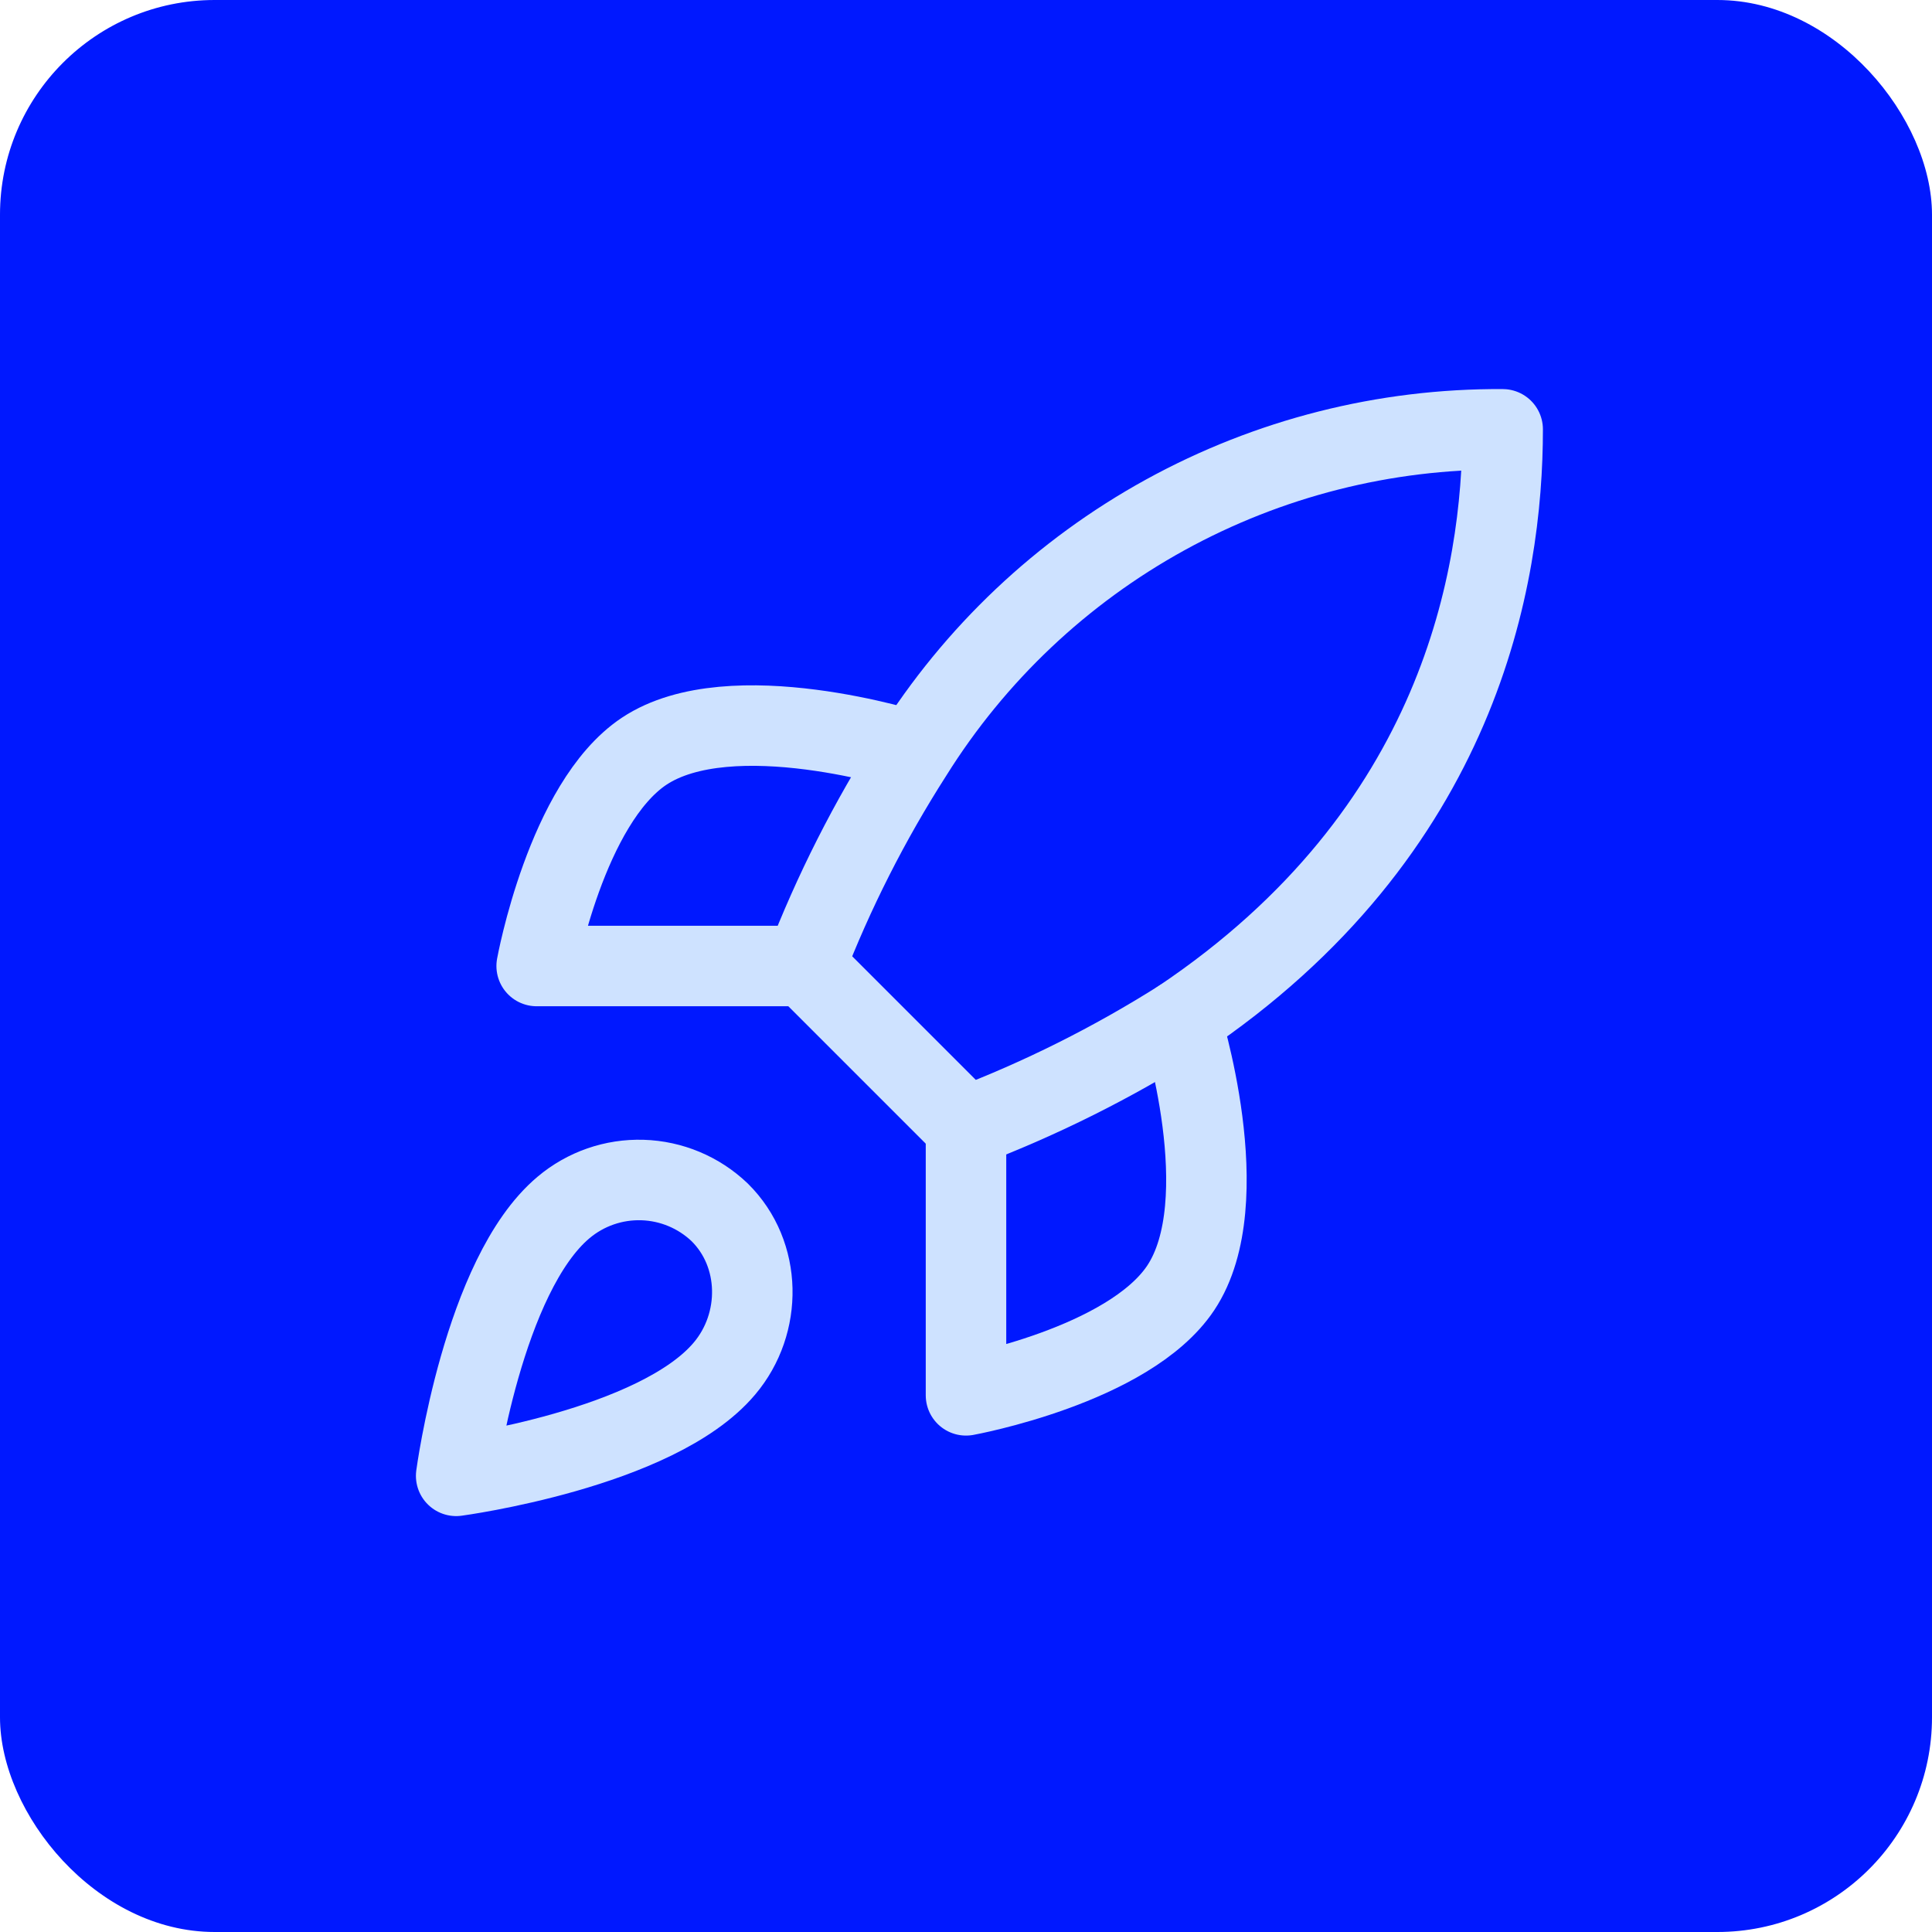
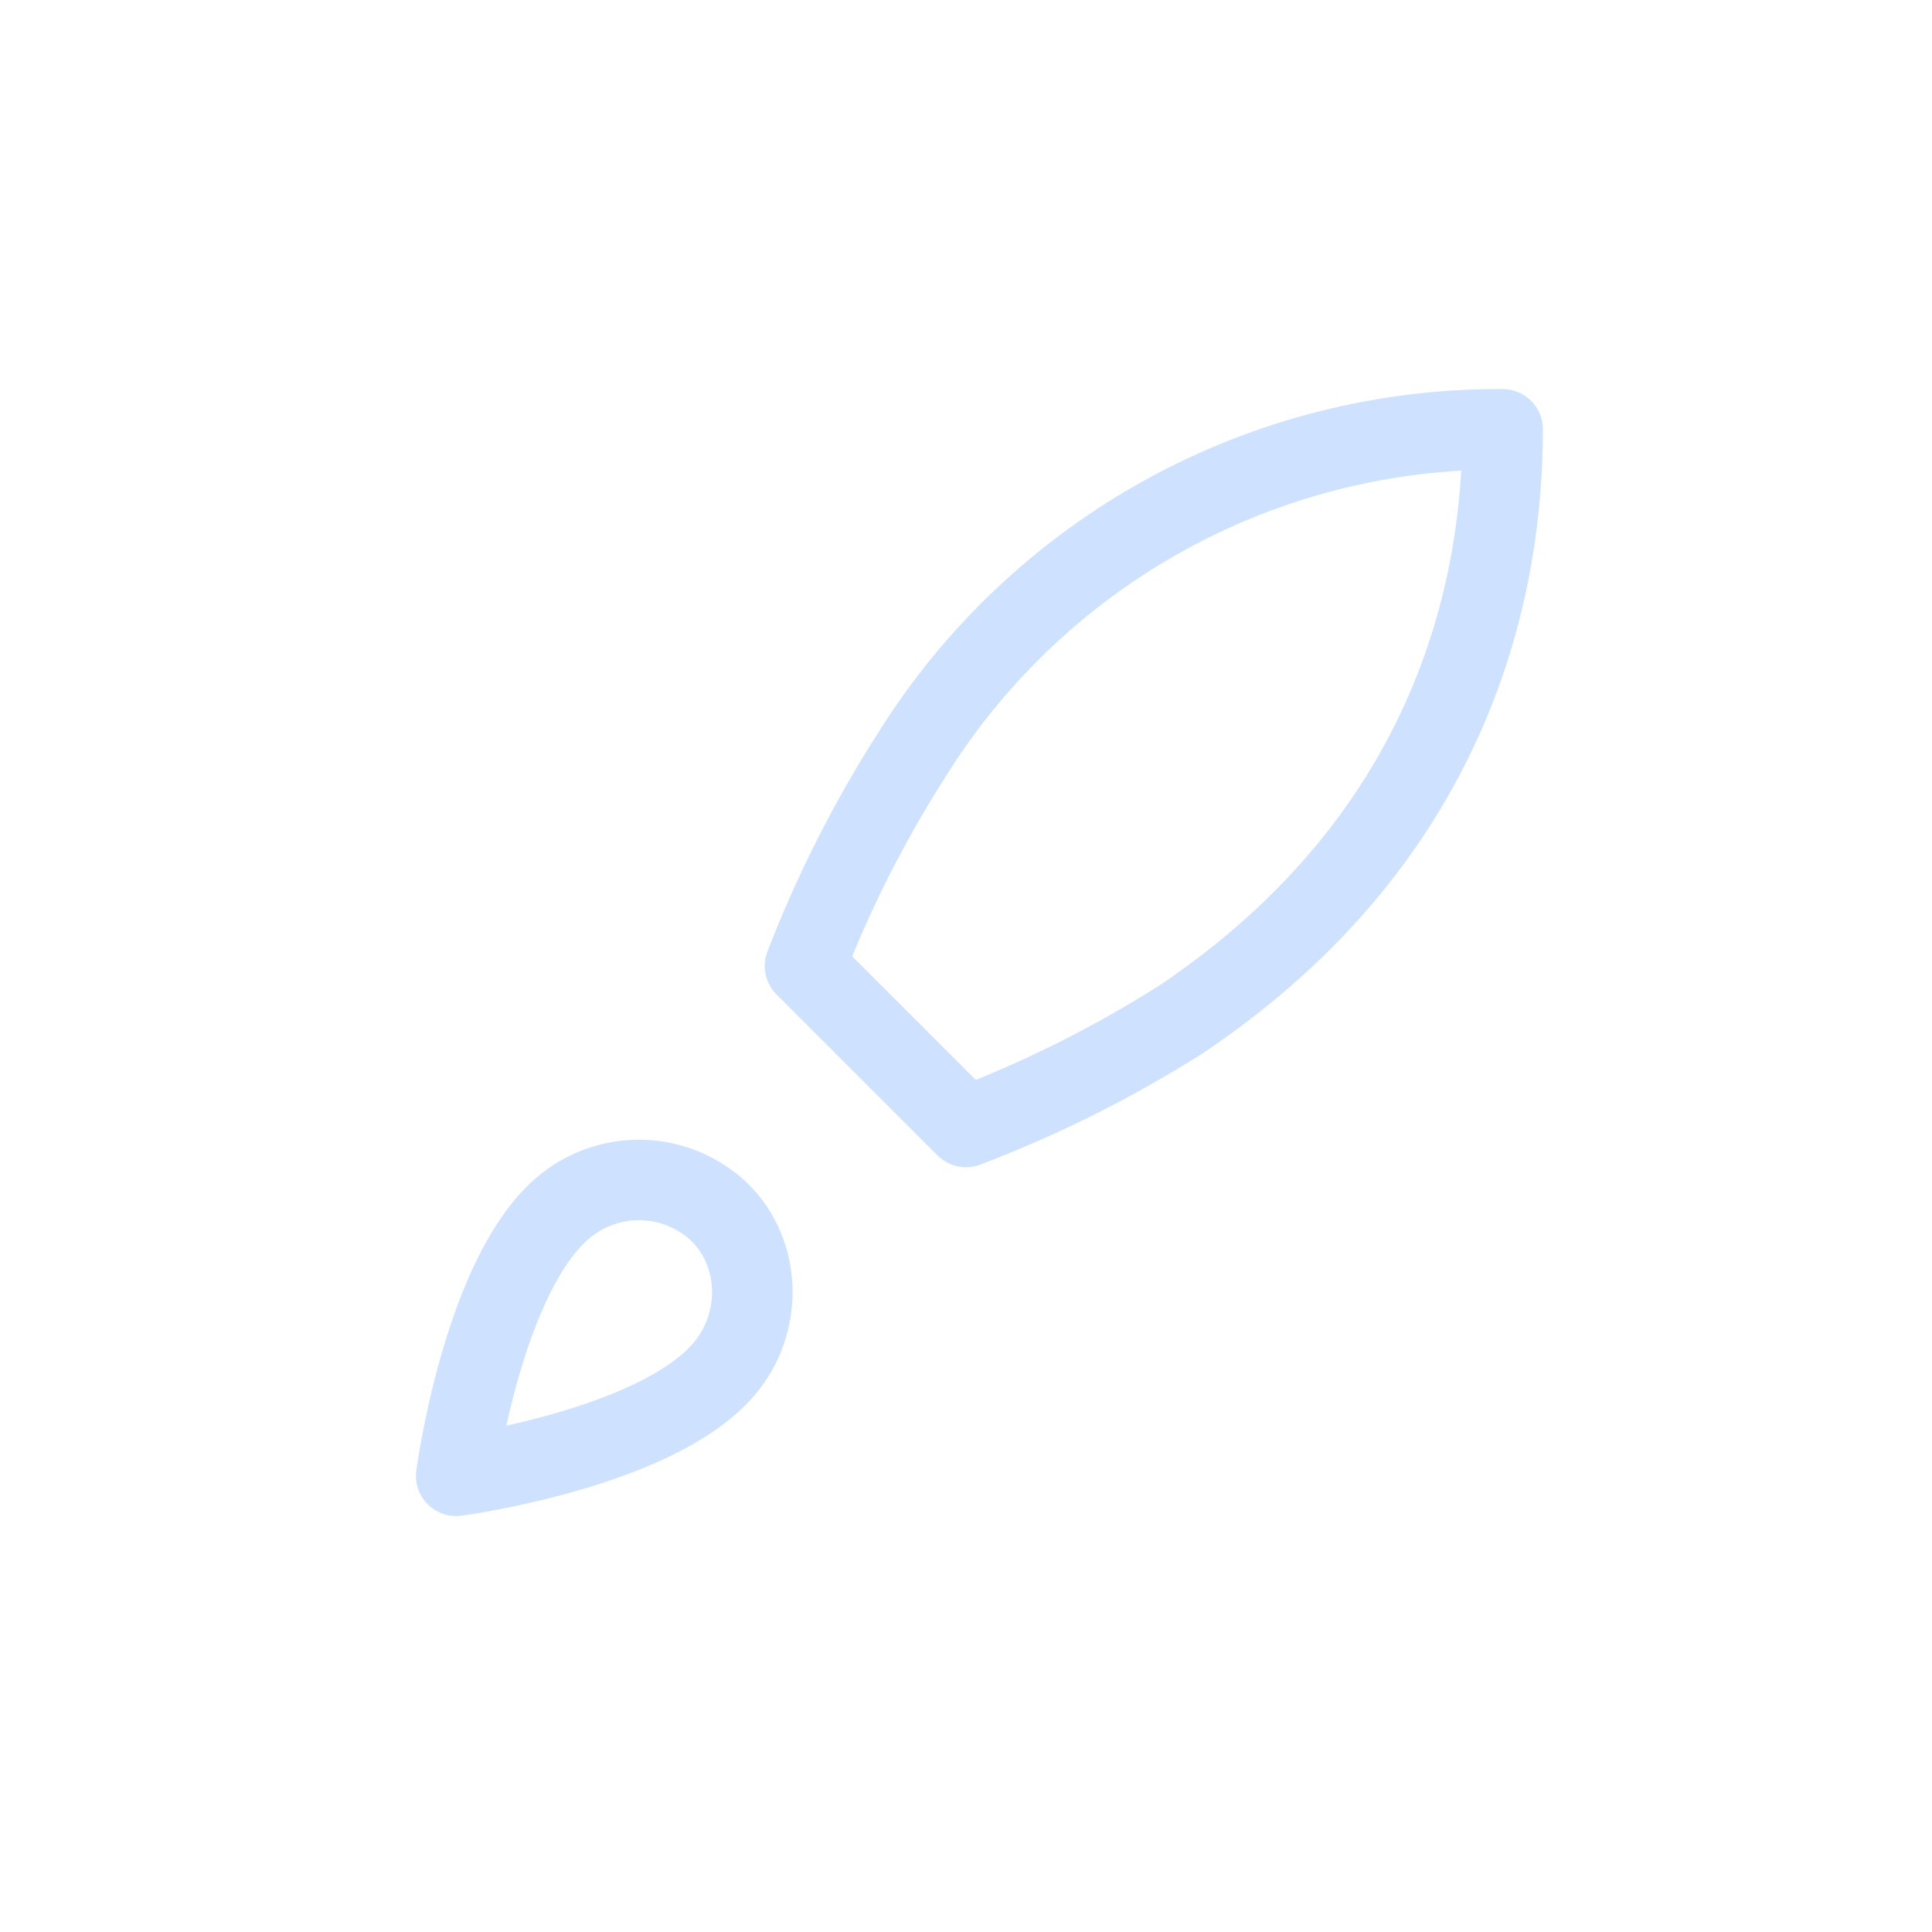
<svg xmlns="http://www.w3.org/2000/svg" width="72" height="72" viewBox="0 0 72 72" fill="none">
-   <rect width="72" height="72" rx="8" fill="#0018FF" />
  <path d="M21 45C18 47.52 17 55 17 55C17 55 24.48 54 27 51C28.42 49.32 28.4 46.74 26.82 45.18C26.043 44.438 25.019 44.009 23.945 43.976C22.87 43.943 21.822 44.307 21 45V45Z" stroke="#CEE2FF" stroke-width="3" stroke-linecap="round" stroke-linejoin="round" />
  <path d="M36 42L30 36C31.064 33.239 32.404 30.592 34 28.1C36.33 24.374 39.575 21.306 43.426 19.188C47.277 17.07 51.605 15.973 56 16C56 21.44 54.44 31 44 38C41.474 39.597 38.794 40.938 36 42V42Z" stroke="#CEE2FF" stroke-width="3" stroke-linecap="round" stroke-linejoin="round" />
-   <path d="M30 36H20C20 36 21.1 29.94 24 28C27.24 25.84 34 28 34 28" stroke="#CEE2FF" stroke-width="3" stroke-linecap="round" stroke-linejoin="round" />
-   <path d="M36 42V52C36 52 42.06 50.9 44 48C46.16 44.76 44 38 44 38" stroke="#CEE2FF" stroke-width="3" stroke-linecap="round" stroke-linejoin="round" />
</svg>